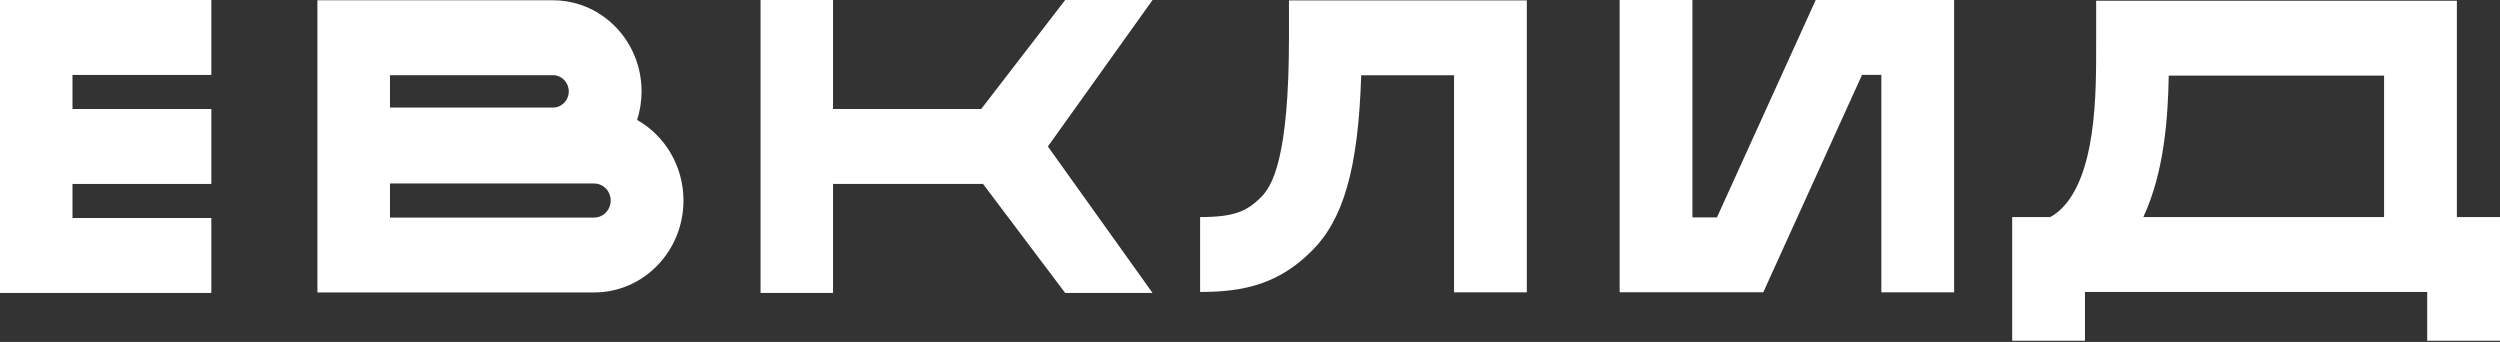
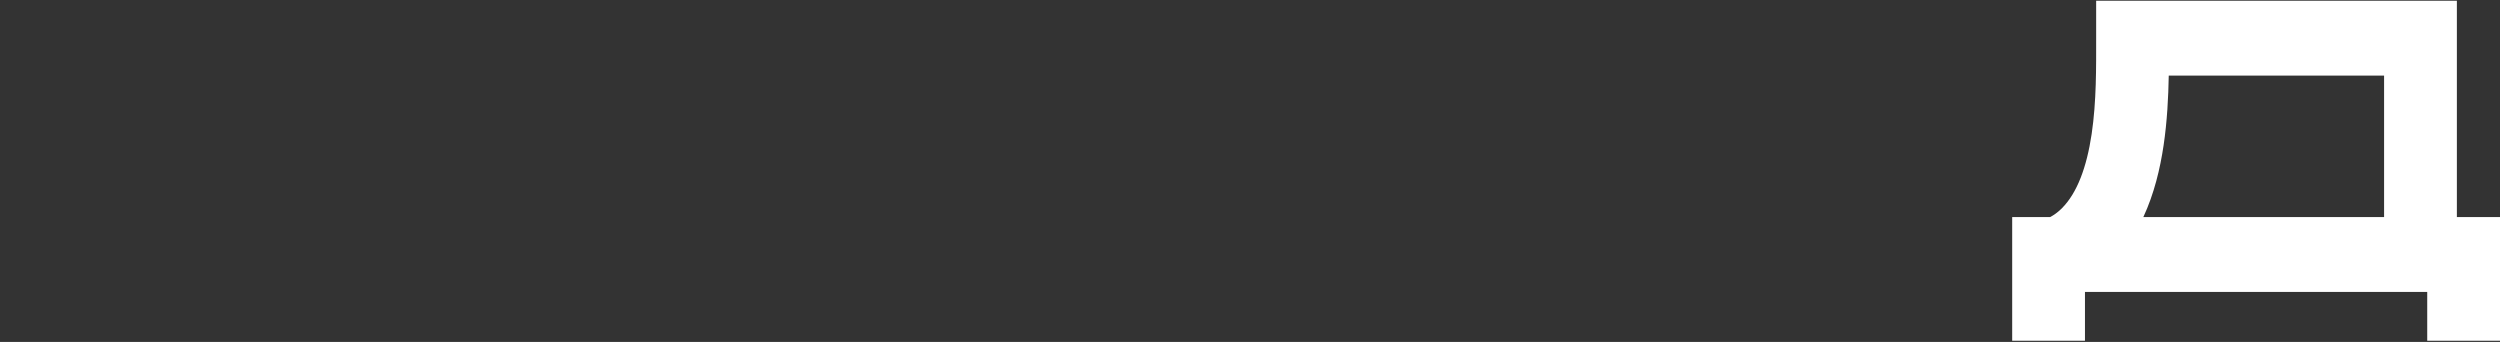
<svg xmlns="http://www.w3.org/2000/svg" width="1360" height="186" viewBox="0 0 1360 186" fill="none">
  <rect x="0" y="0" width="1360" height="186" fill="#333333" stroke="none" />
  <path fill-rule="evenodd" clip-rule="evenodd" d="M1336.54 118.082H1360V185.361H1320.41V158.815H1134.22V185.361H1094.63V118.082H1115.28C1117.29 117.025 1119.33 115.578 1121.38 113.579L1121.76 113.203C1129.93 104.952 1135.15 91.104 1137.86 72.888C1140.51 54.997 1140.31 36.384 1140.31 20.758V0.391H1336.54V118.082ZM1179.8 41.124C1179.59 52.777 1178.94 65.987 1177 79.043C1175.13 91.632 1171.9 105.352 1165.98 118.082H1296.94V41.124H1179.8Z" fill="white" />
-   <path d="M114.966 40.768H39.434V59.3H114.966V100.068H39.434V118.599H114.966V159.368H0V0H114.966V40.768Z" fill="white" />
-   <path d="M453.173 59.3H533.775L579.461 0H626.994L570.051 79.684L626.994 159.368H579.461L534.775 100.068H453.173V159.368H413.739V0H453.173V59.3Z" fill="white" />
-   <path fill-rule="evenodd" clip-rule="evenodd" d="M300.851 0.162L302.093 0.178C328.116 0.856 349.009 22.771 349.009 49.706C349.009 55.135 348.156 60.359 346.588 65.247C361.62 73.751 371.809 90.195 371.809 109.09C371.809 136.705 350.048 159.091 323.205 159.091L172.669 159.092V0.162H300.851ZM212.152 118.358H323.205C328.181 118.358 332.215 114.209 332.215 109.09C332.215 103.972 328.181 99.822 323.205 99.822H212.152V118.358ZM212.152 58.516H300.851C305.58 58.516 309.415 54.572 309.415 49.706C309.415 44.992 305.816 41.144 301.292 40.907L300.851 40.895H212.152V58.516Z" fill="white" />
-   <path d="M830.592 159.044H790.998V40.962H740.496C738.873 92.568 730.583 119.533 713.603 136.49C705.526 144.556 696.748 150.502 686.08 154.19C675.763 157.757 664.768 158.825 652.862 158.825V118.092C662.714 118.092 668.897 117.159 673.467 115.579C677.686 114.12 681.505 111.775 686.024 107.262C692.133 101.162 701.202 85.842 701.202 20.596V0.229H830.592V159.044Z" fill="white" />
-   <path d="M920.68 118.255H934.025L987.755 0H1063.04V159.044H1023.45V40.733H1012.95L959.224 158.989H881.086V0H920.68V118.255Z" fill="white" />
</svg>